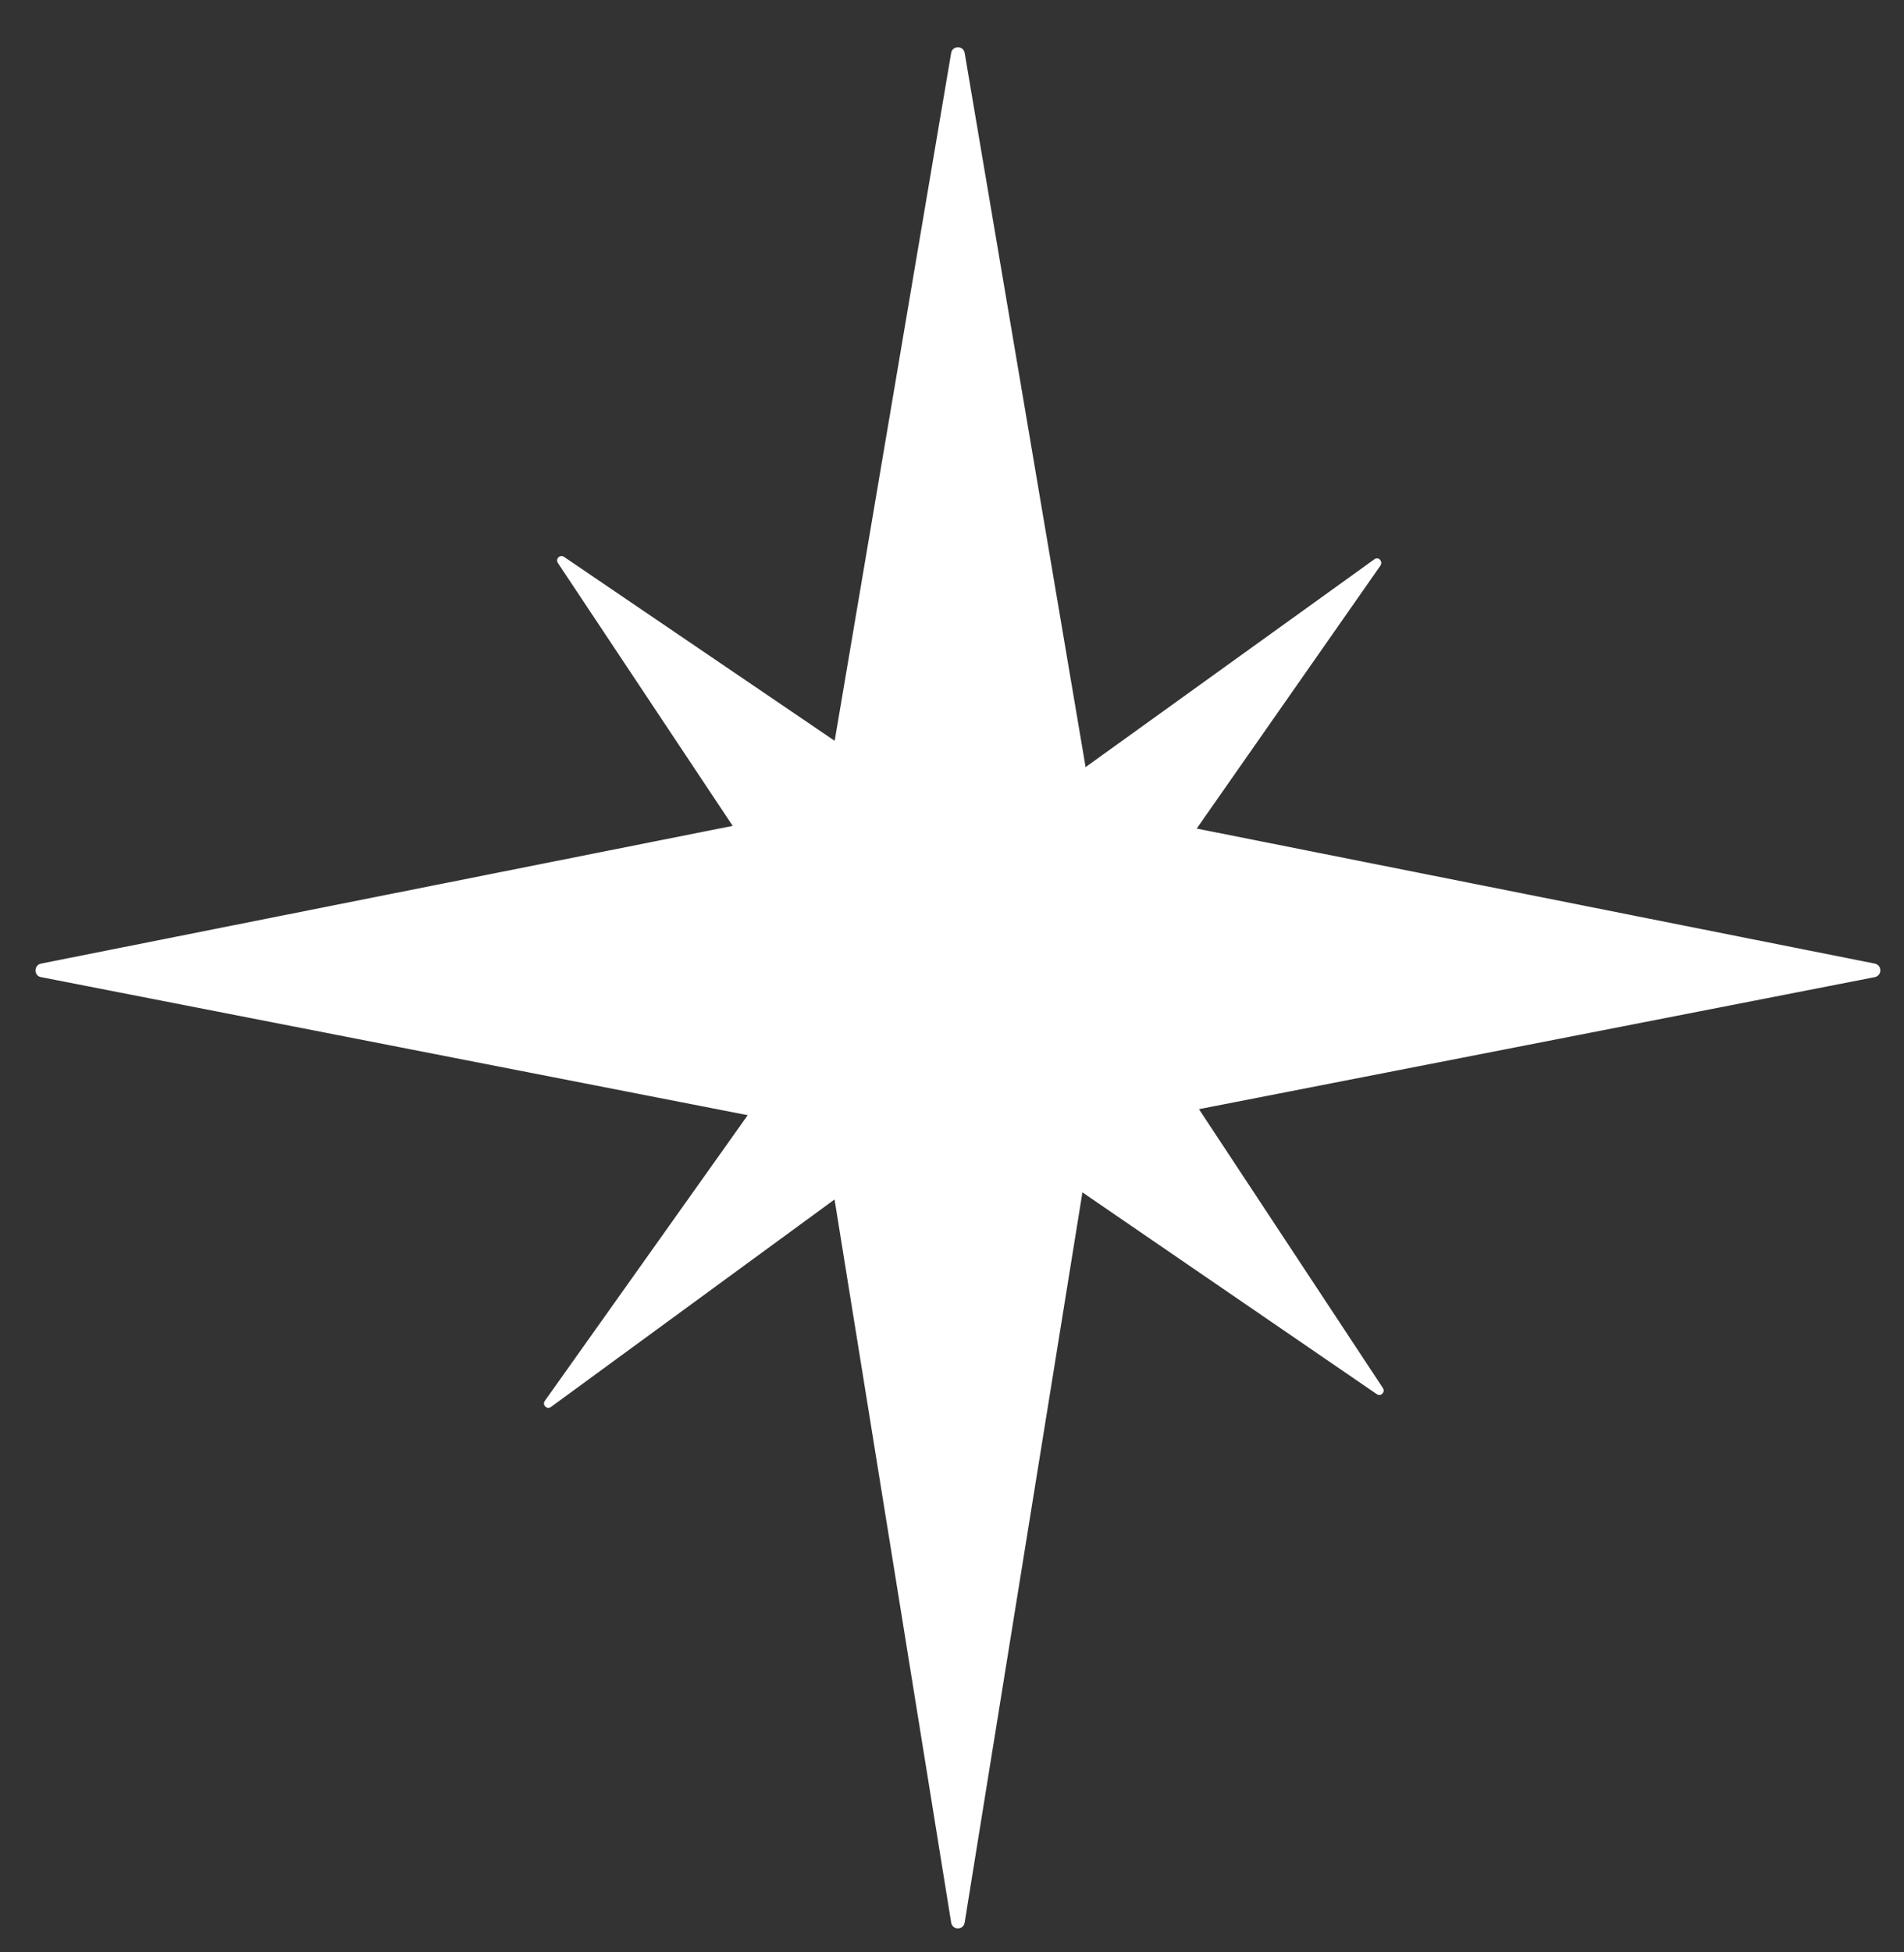
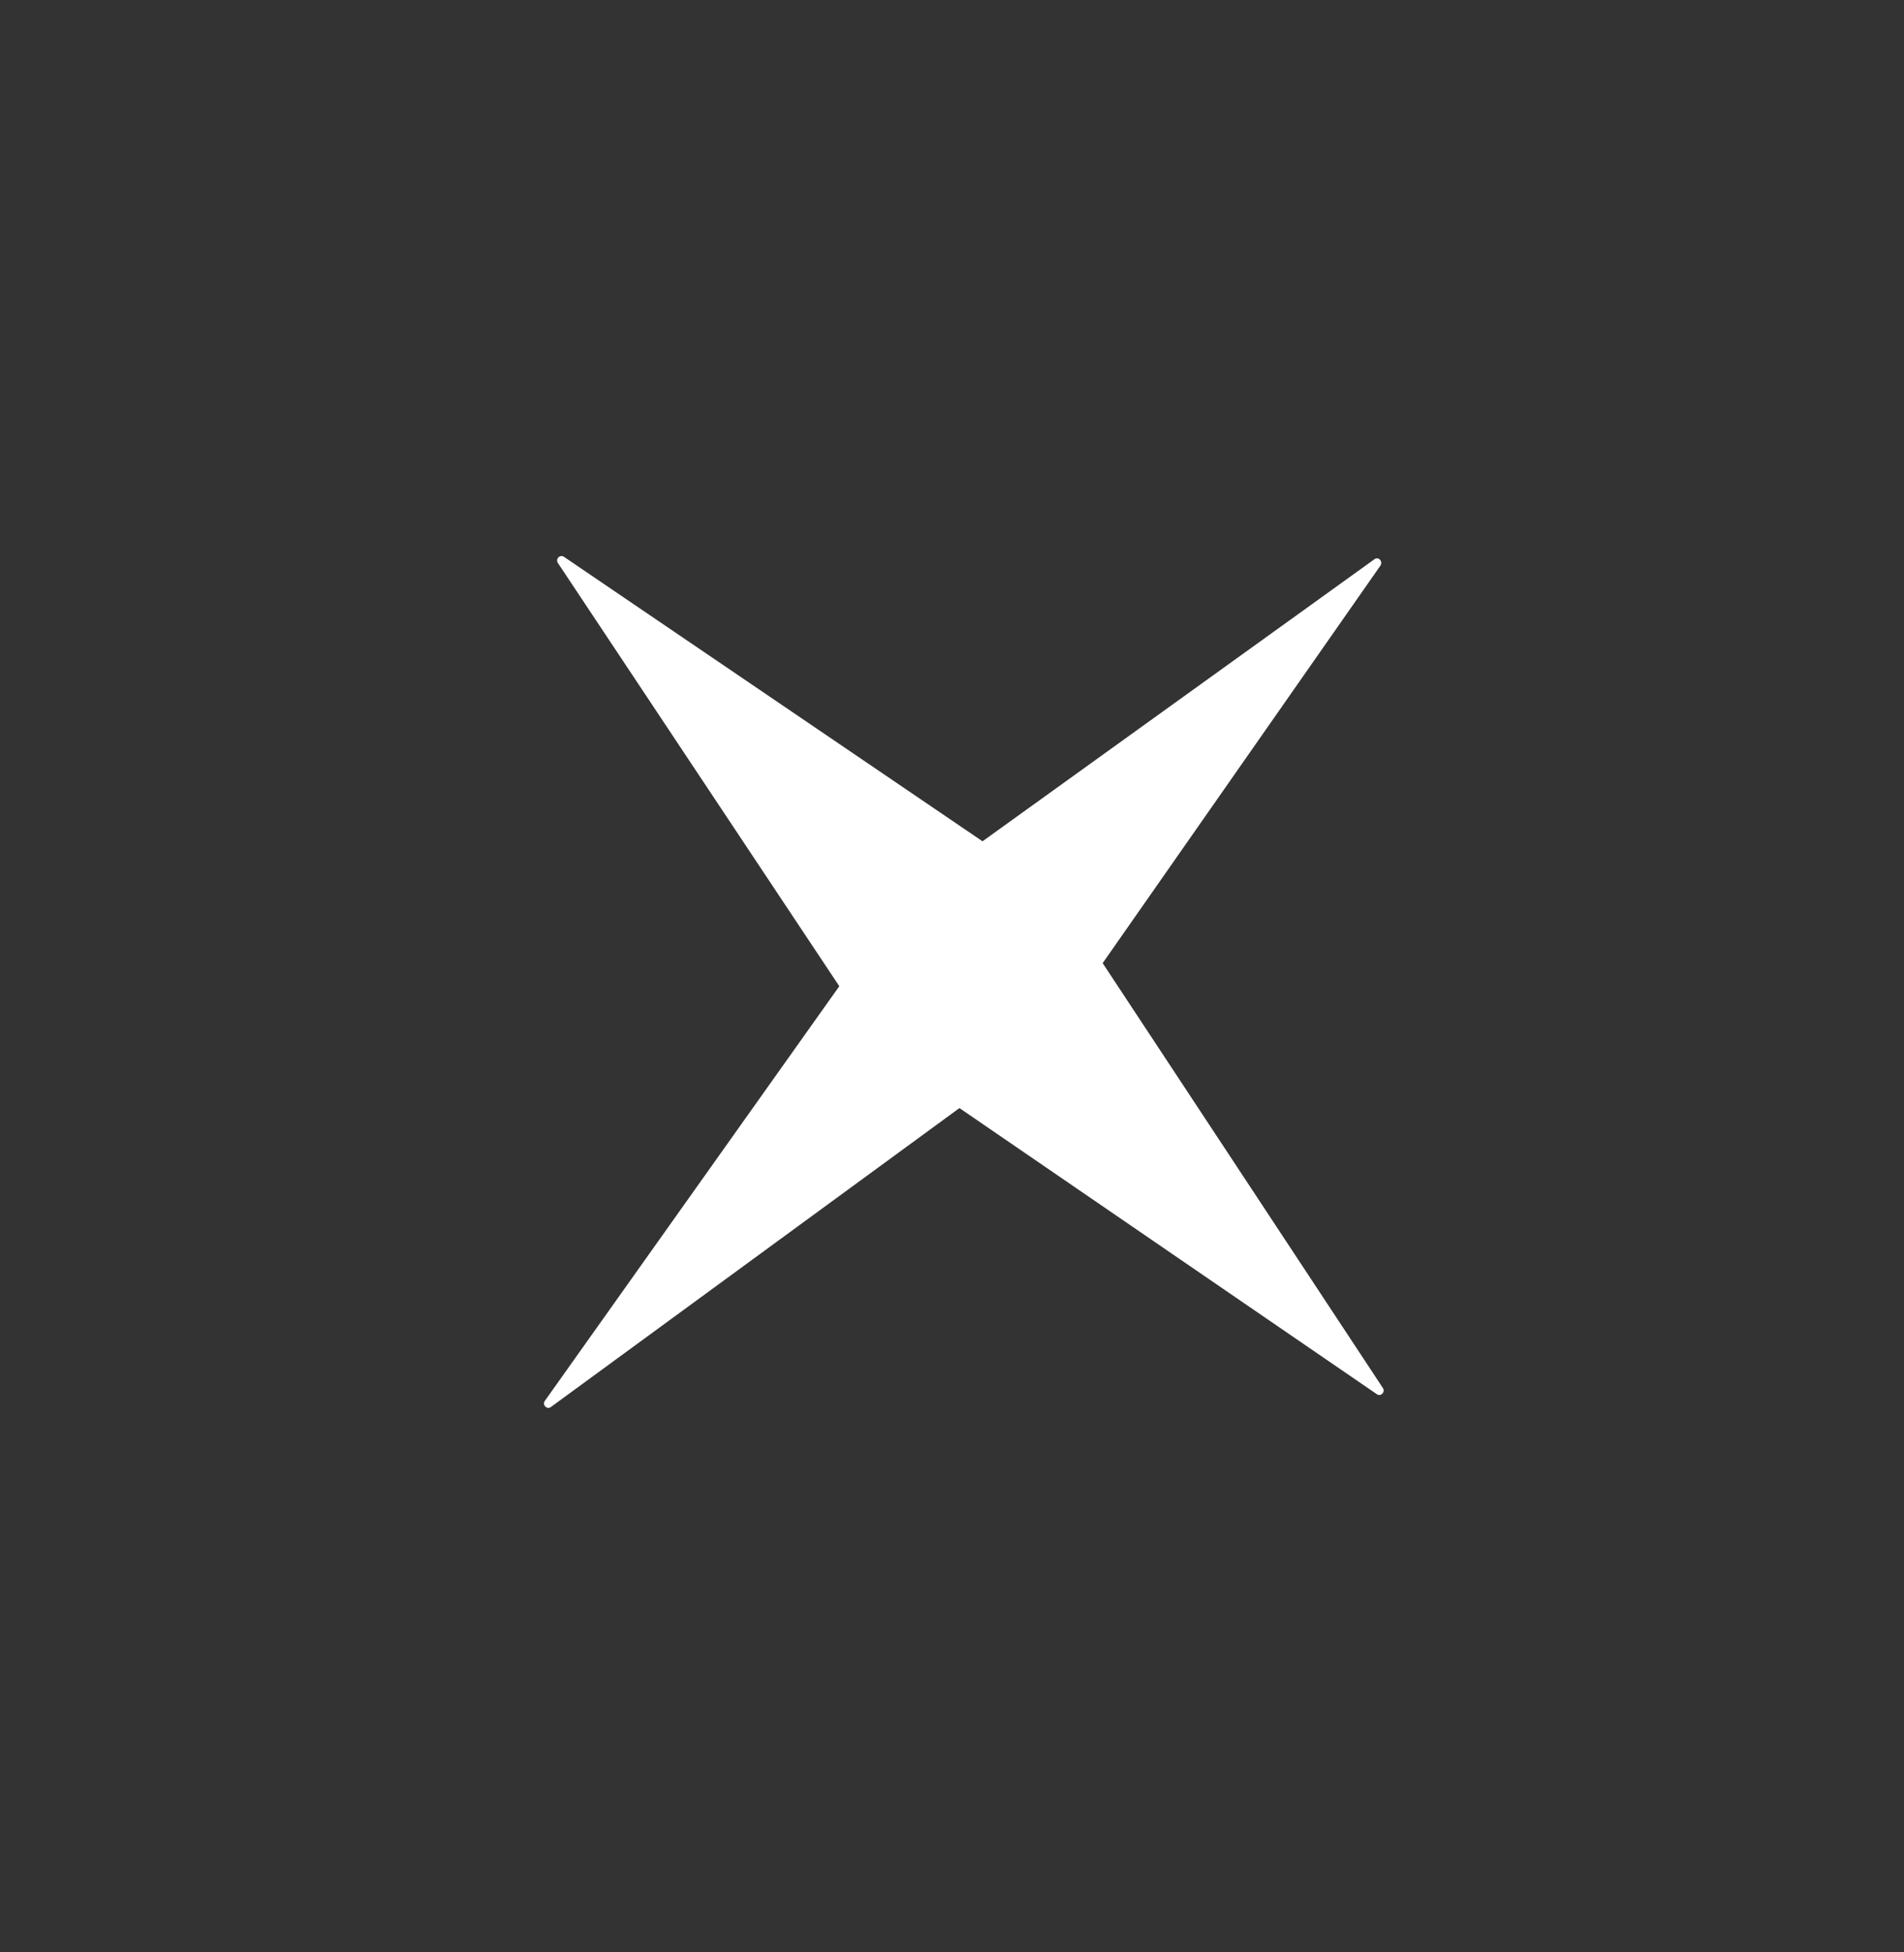
<svg xmlns="http://www.w3.org/2000/svg" width="161" height="165" xml:space="preserve" overflow="hidden">
  <rect width="100%" height="100%" fill="#333333" stroke="none" />
  <g transform="translate(-2259 -1764)">
    <g>
      <path d="M2375.39 1881.82 2340.13 1857.66 2305.58 1882.93C2305.24 1883.17 2304.83 1882.75 2305.07 1882.41L2329.97 1847.36 2306.17 1811.58C2305.96 1811.23 2306.34 1810.85 2306.68 1811.06L2342.08 1835.11 2375.22 1811.27C2375.57 1811.02 2375.94 1811.44 2375.74 1811.79L2352.24 1845.41 2375.94 1881.33C2376.15 1881.68 2375.77 1882.06 2375.43 1881.85Z" fill="#FFFFFF" fill-rule="evenodd" fill-opacity="1" />
-       <path d="M2417.54 1846.59 2351.38 1859.51 2340.57 1926.51C2340.46 1927.16 2339.54 1927.16 2339.43 1926.51L2328.62 1859.51 2262.46 1846.59C2261.85 1846.48 2261.85 1845.59 2262.46 1845.45L2328.62 1832.28 2339.43 1768.47C2339.54 1767.84 2340.46 1767.84 2340.57 1768.47L2351.38 1832.28 2417.54 1845.45C2418.15 1845.59 2418.15 1846.45 2417.54 1846.59Z" fill="#FFFFFF" fill-rule="evenodd" fill-opacity="1" />
    </g>
  </g>
</svg>